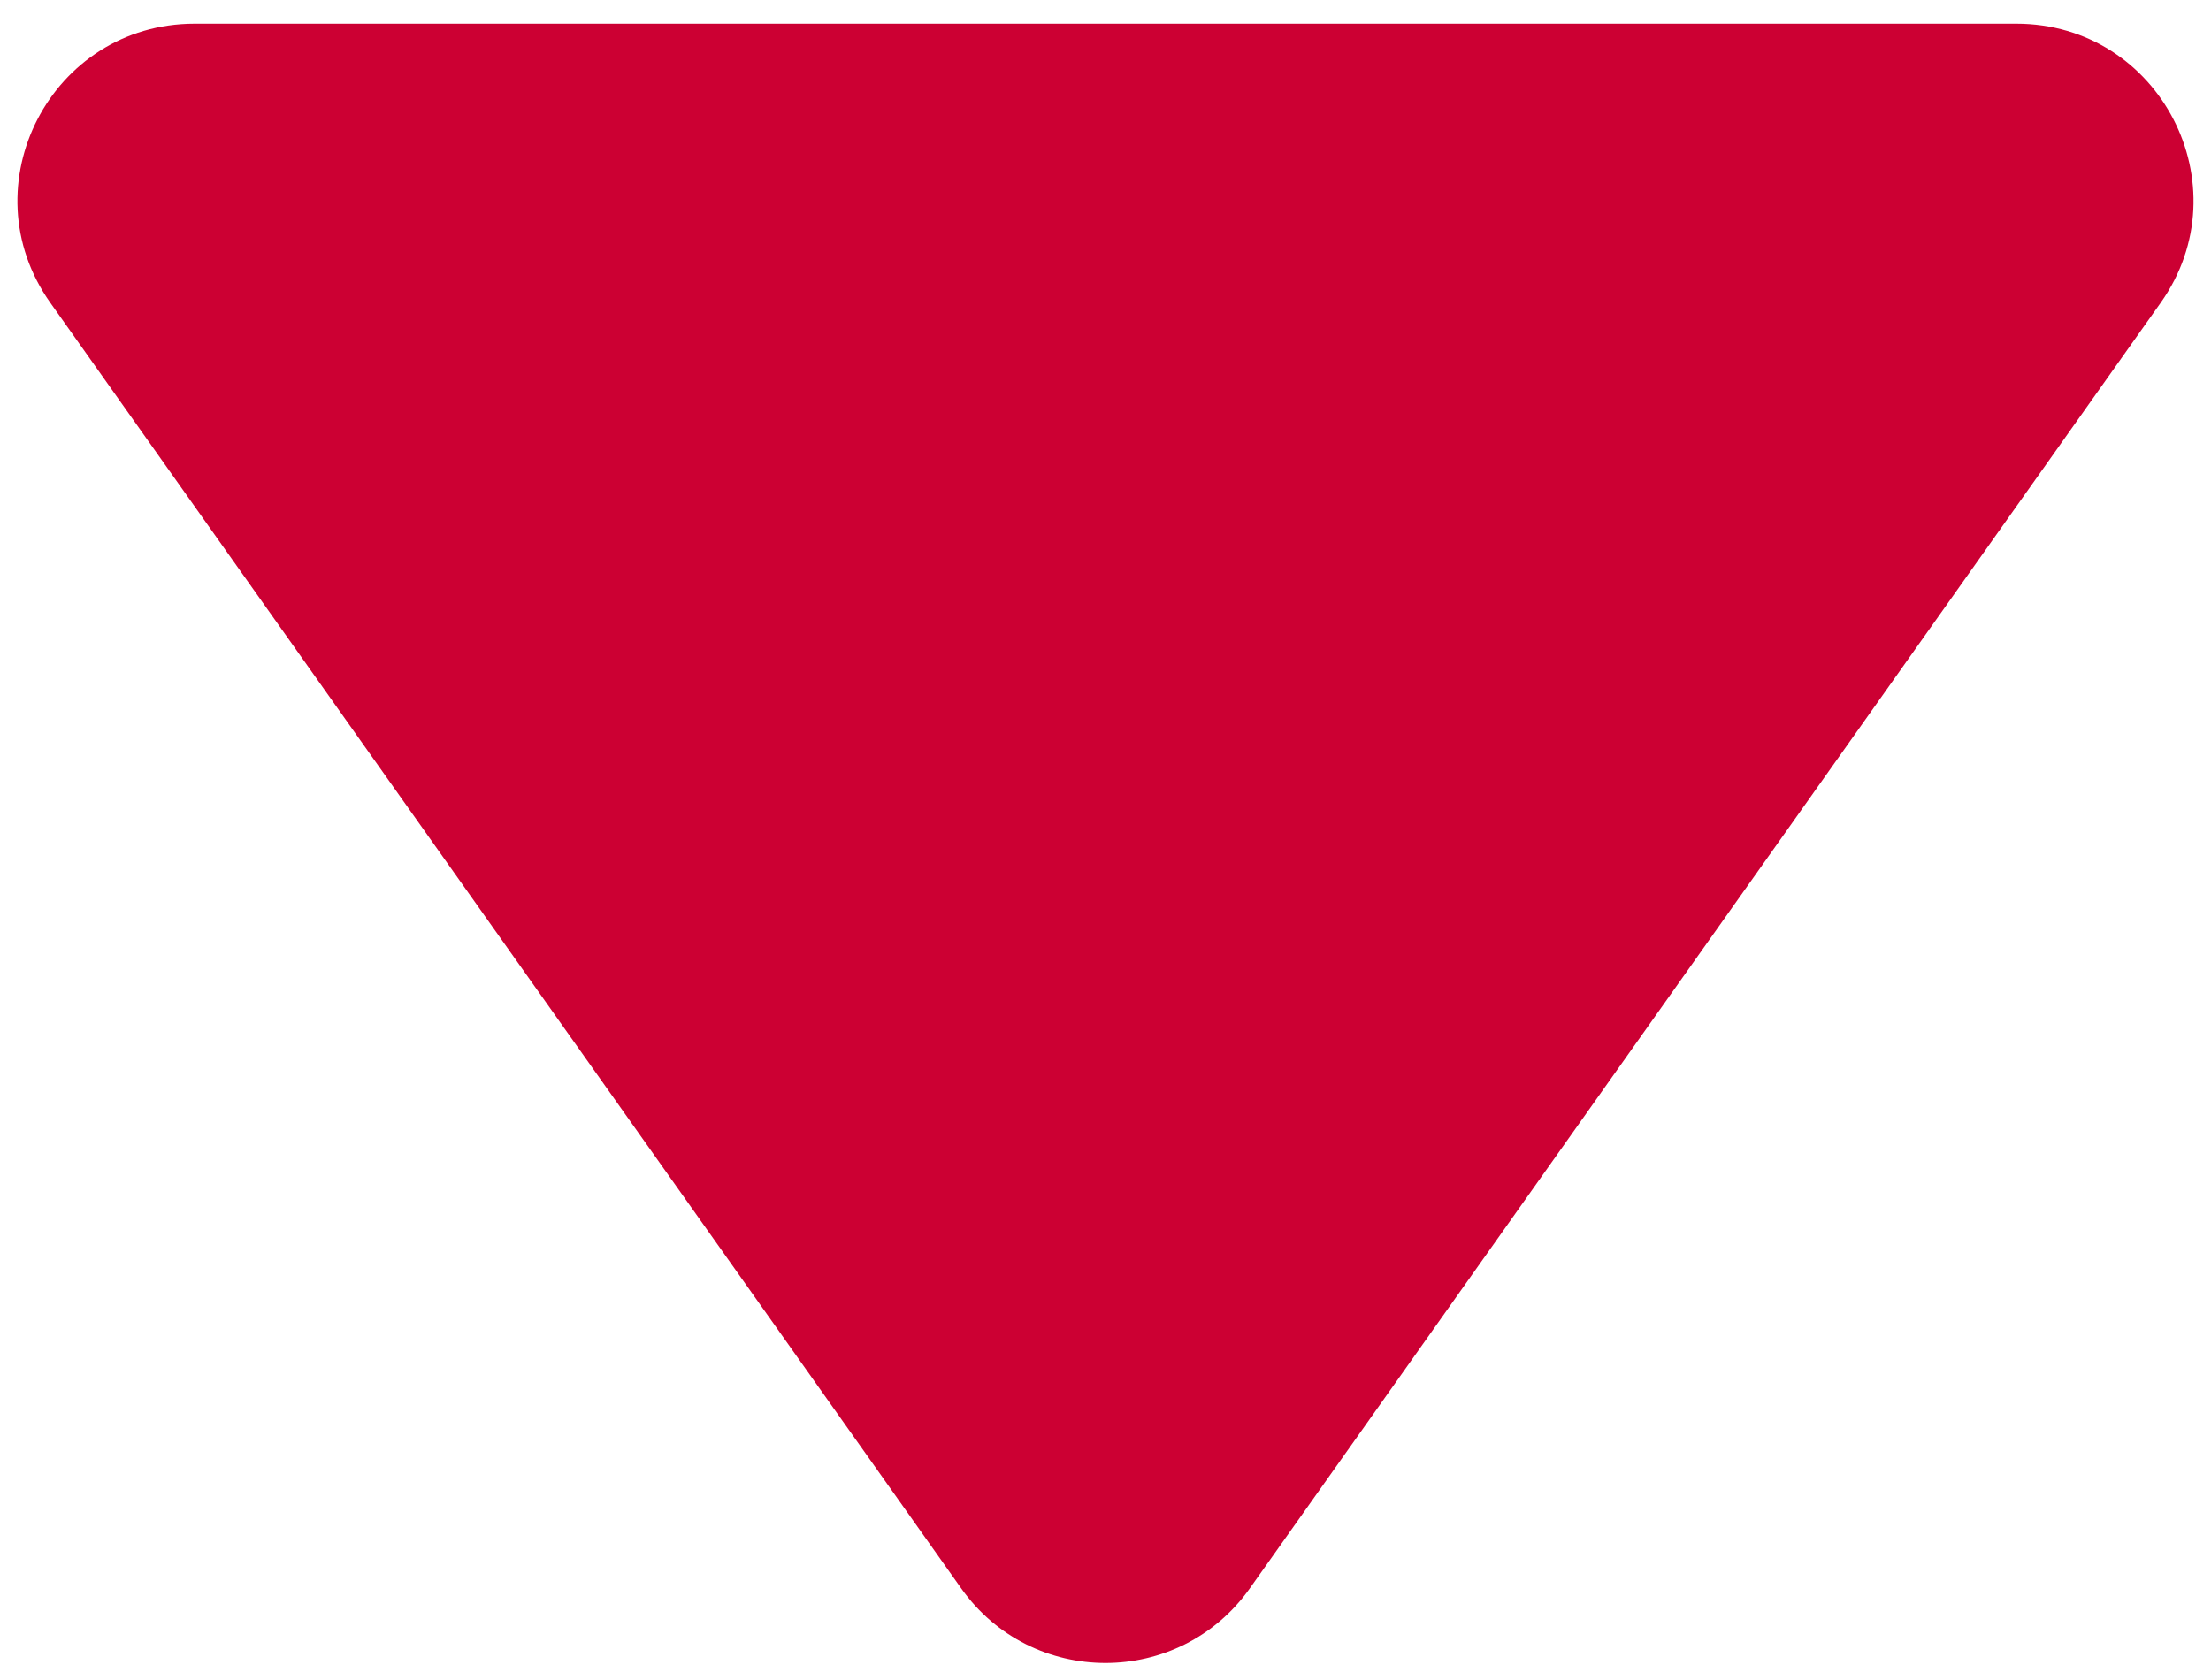
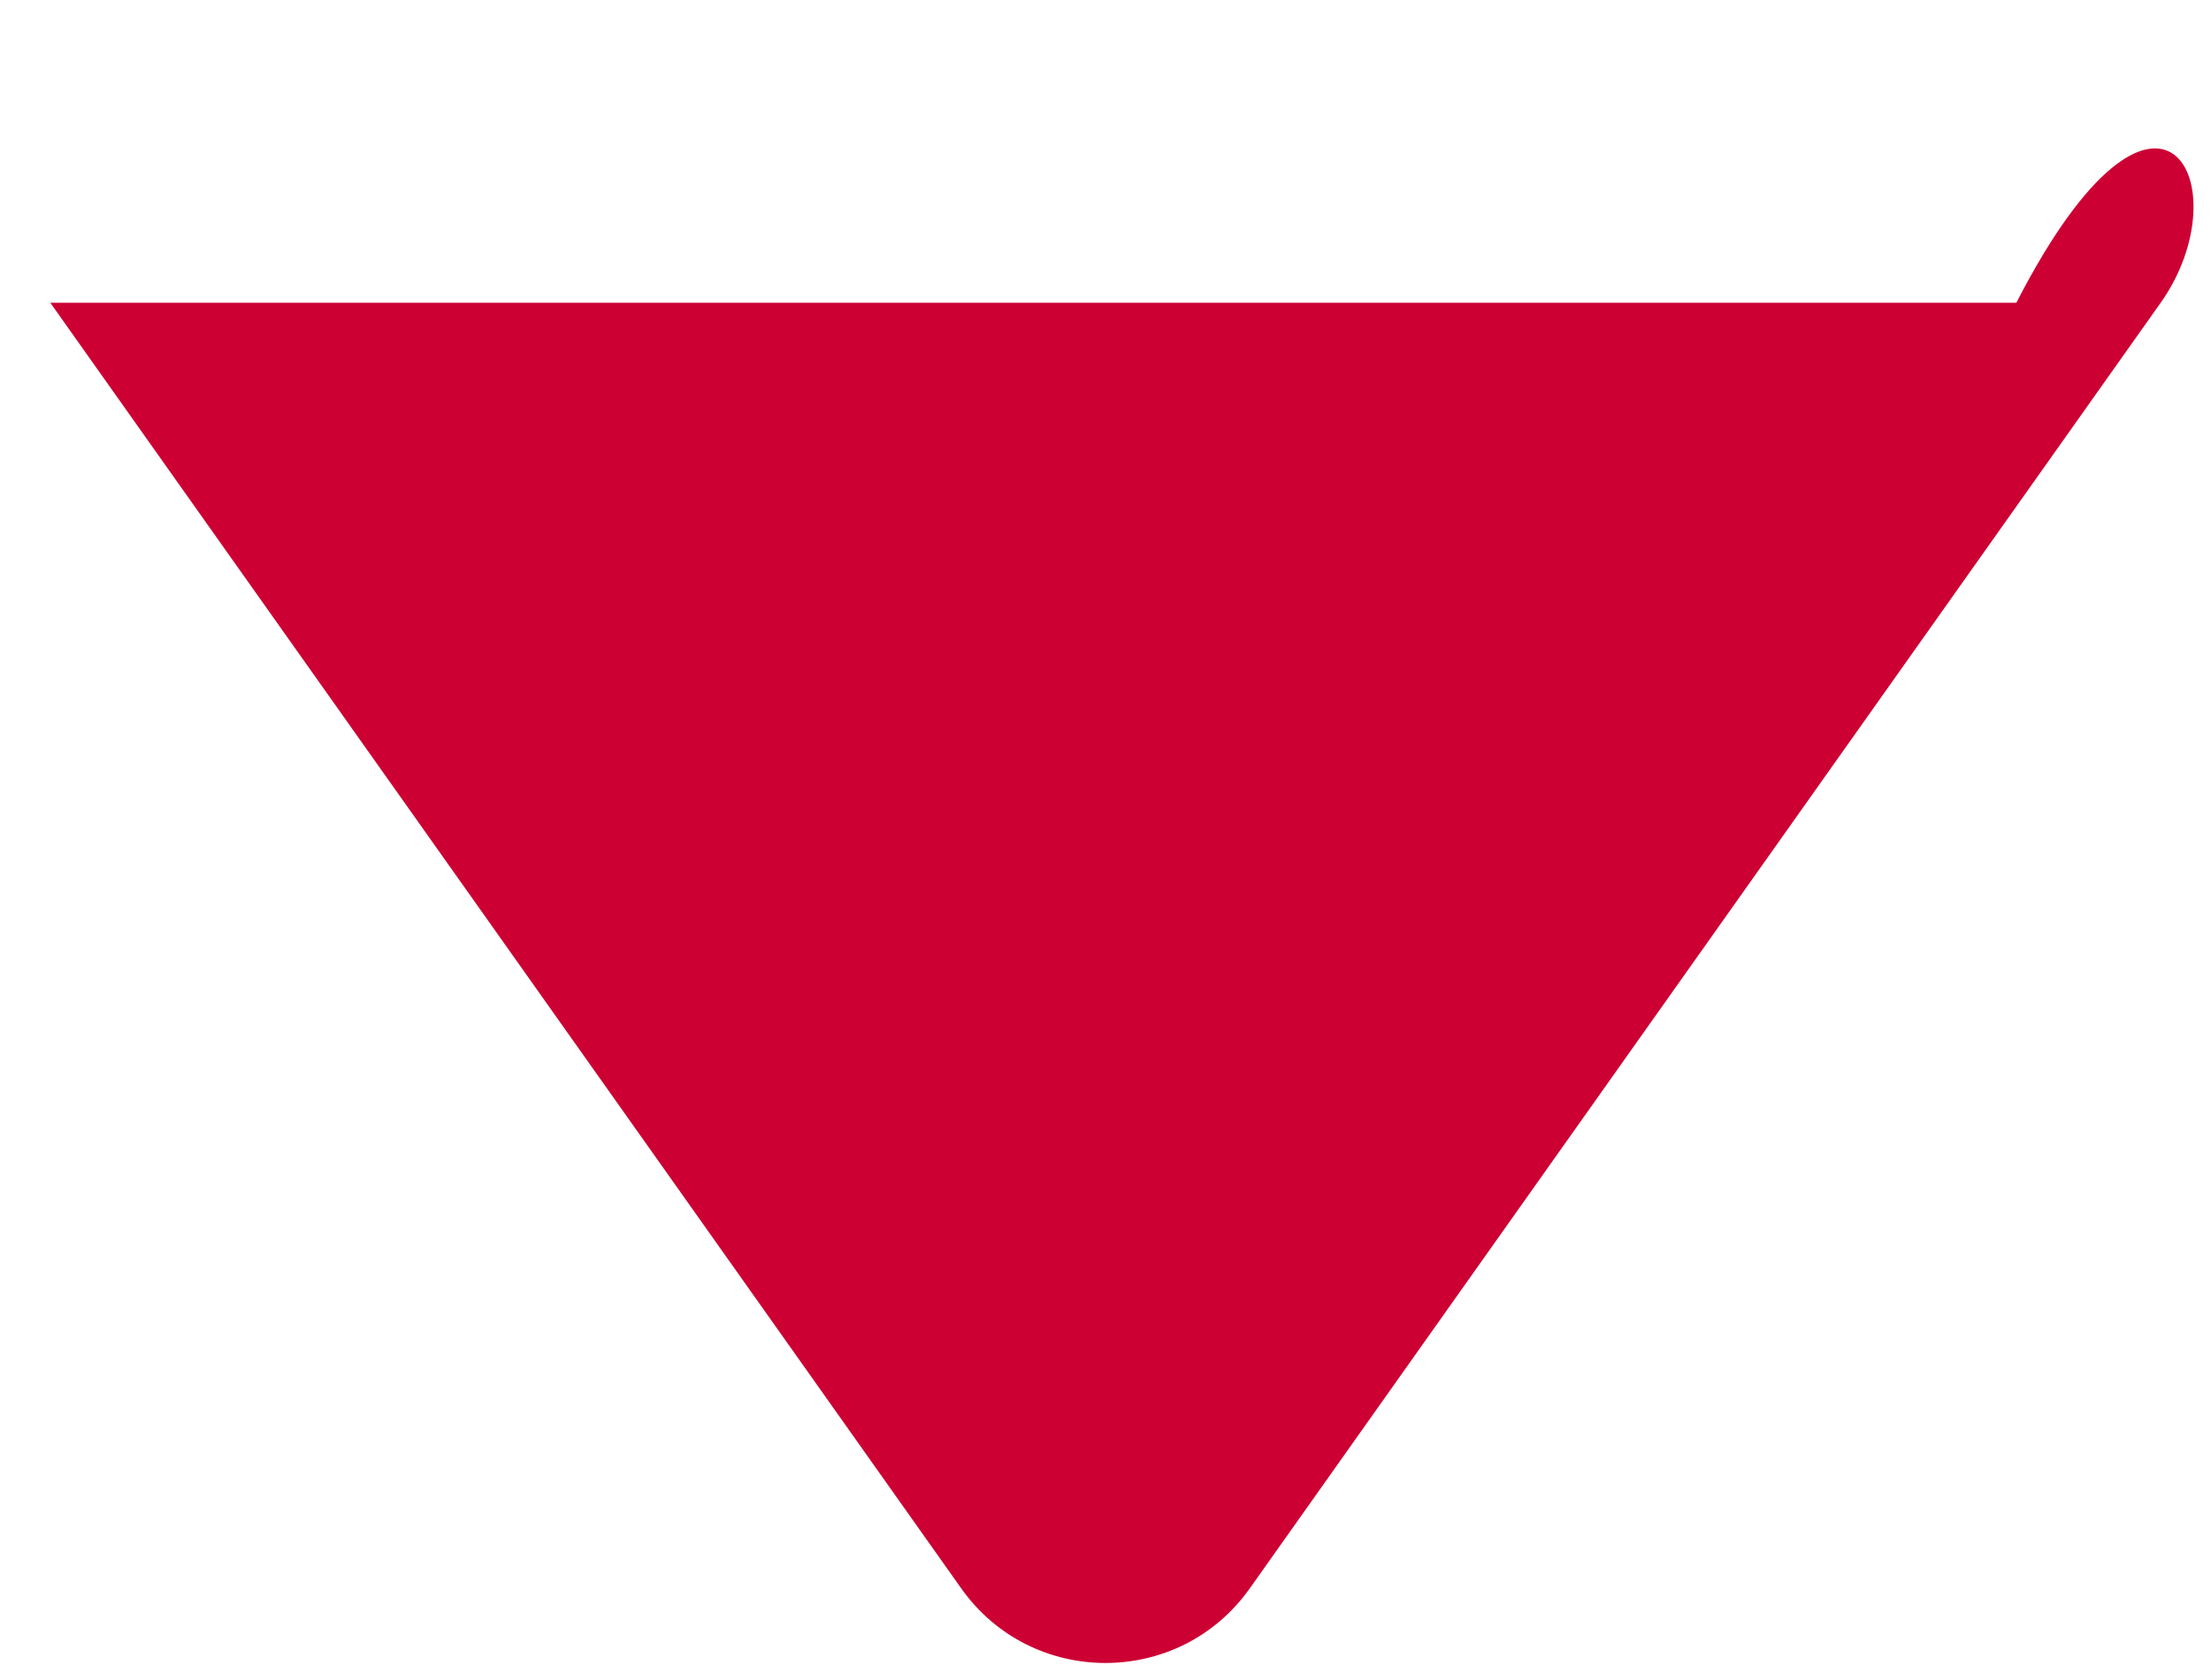
<svg xmlns="http://www.w3.org/2000/svg" width="25" height="19" viewBox="0 0 25 19" fill="none">
-   <path d="M0.569 3.424C-0.37 2.099 0.577 0.268 2.201 0.268H22.799C24.422 0.268 25.369 2.099 24.431 3.424L14.132 17.963C13.335 19.089 11.665 19.089 10.868 17.963L0.569 3.424Z" fill="#CC0033" />
+   <path d="M0.569 3.424H22.799C24.422 0.268 25.369 2.099 24.431 3.424L14.132 17.963C13.335 19.089 11.665 19.089 10.868 17.963L0.569 3.424Z" fill="#CC0033" />
</svg>